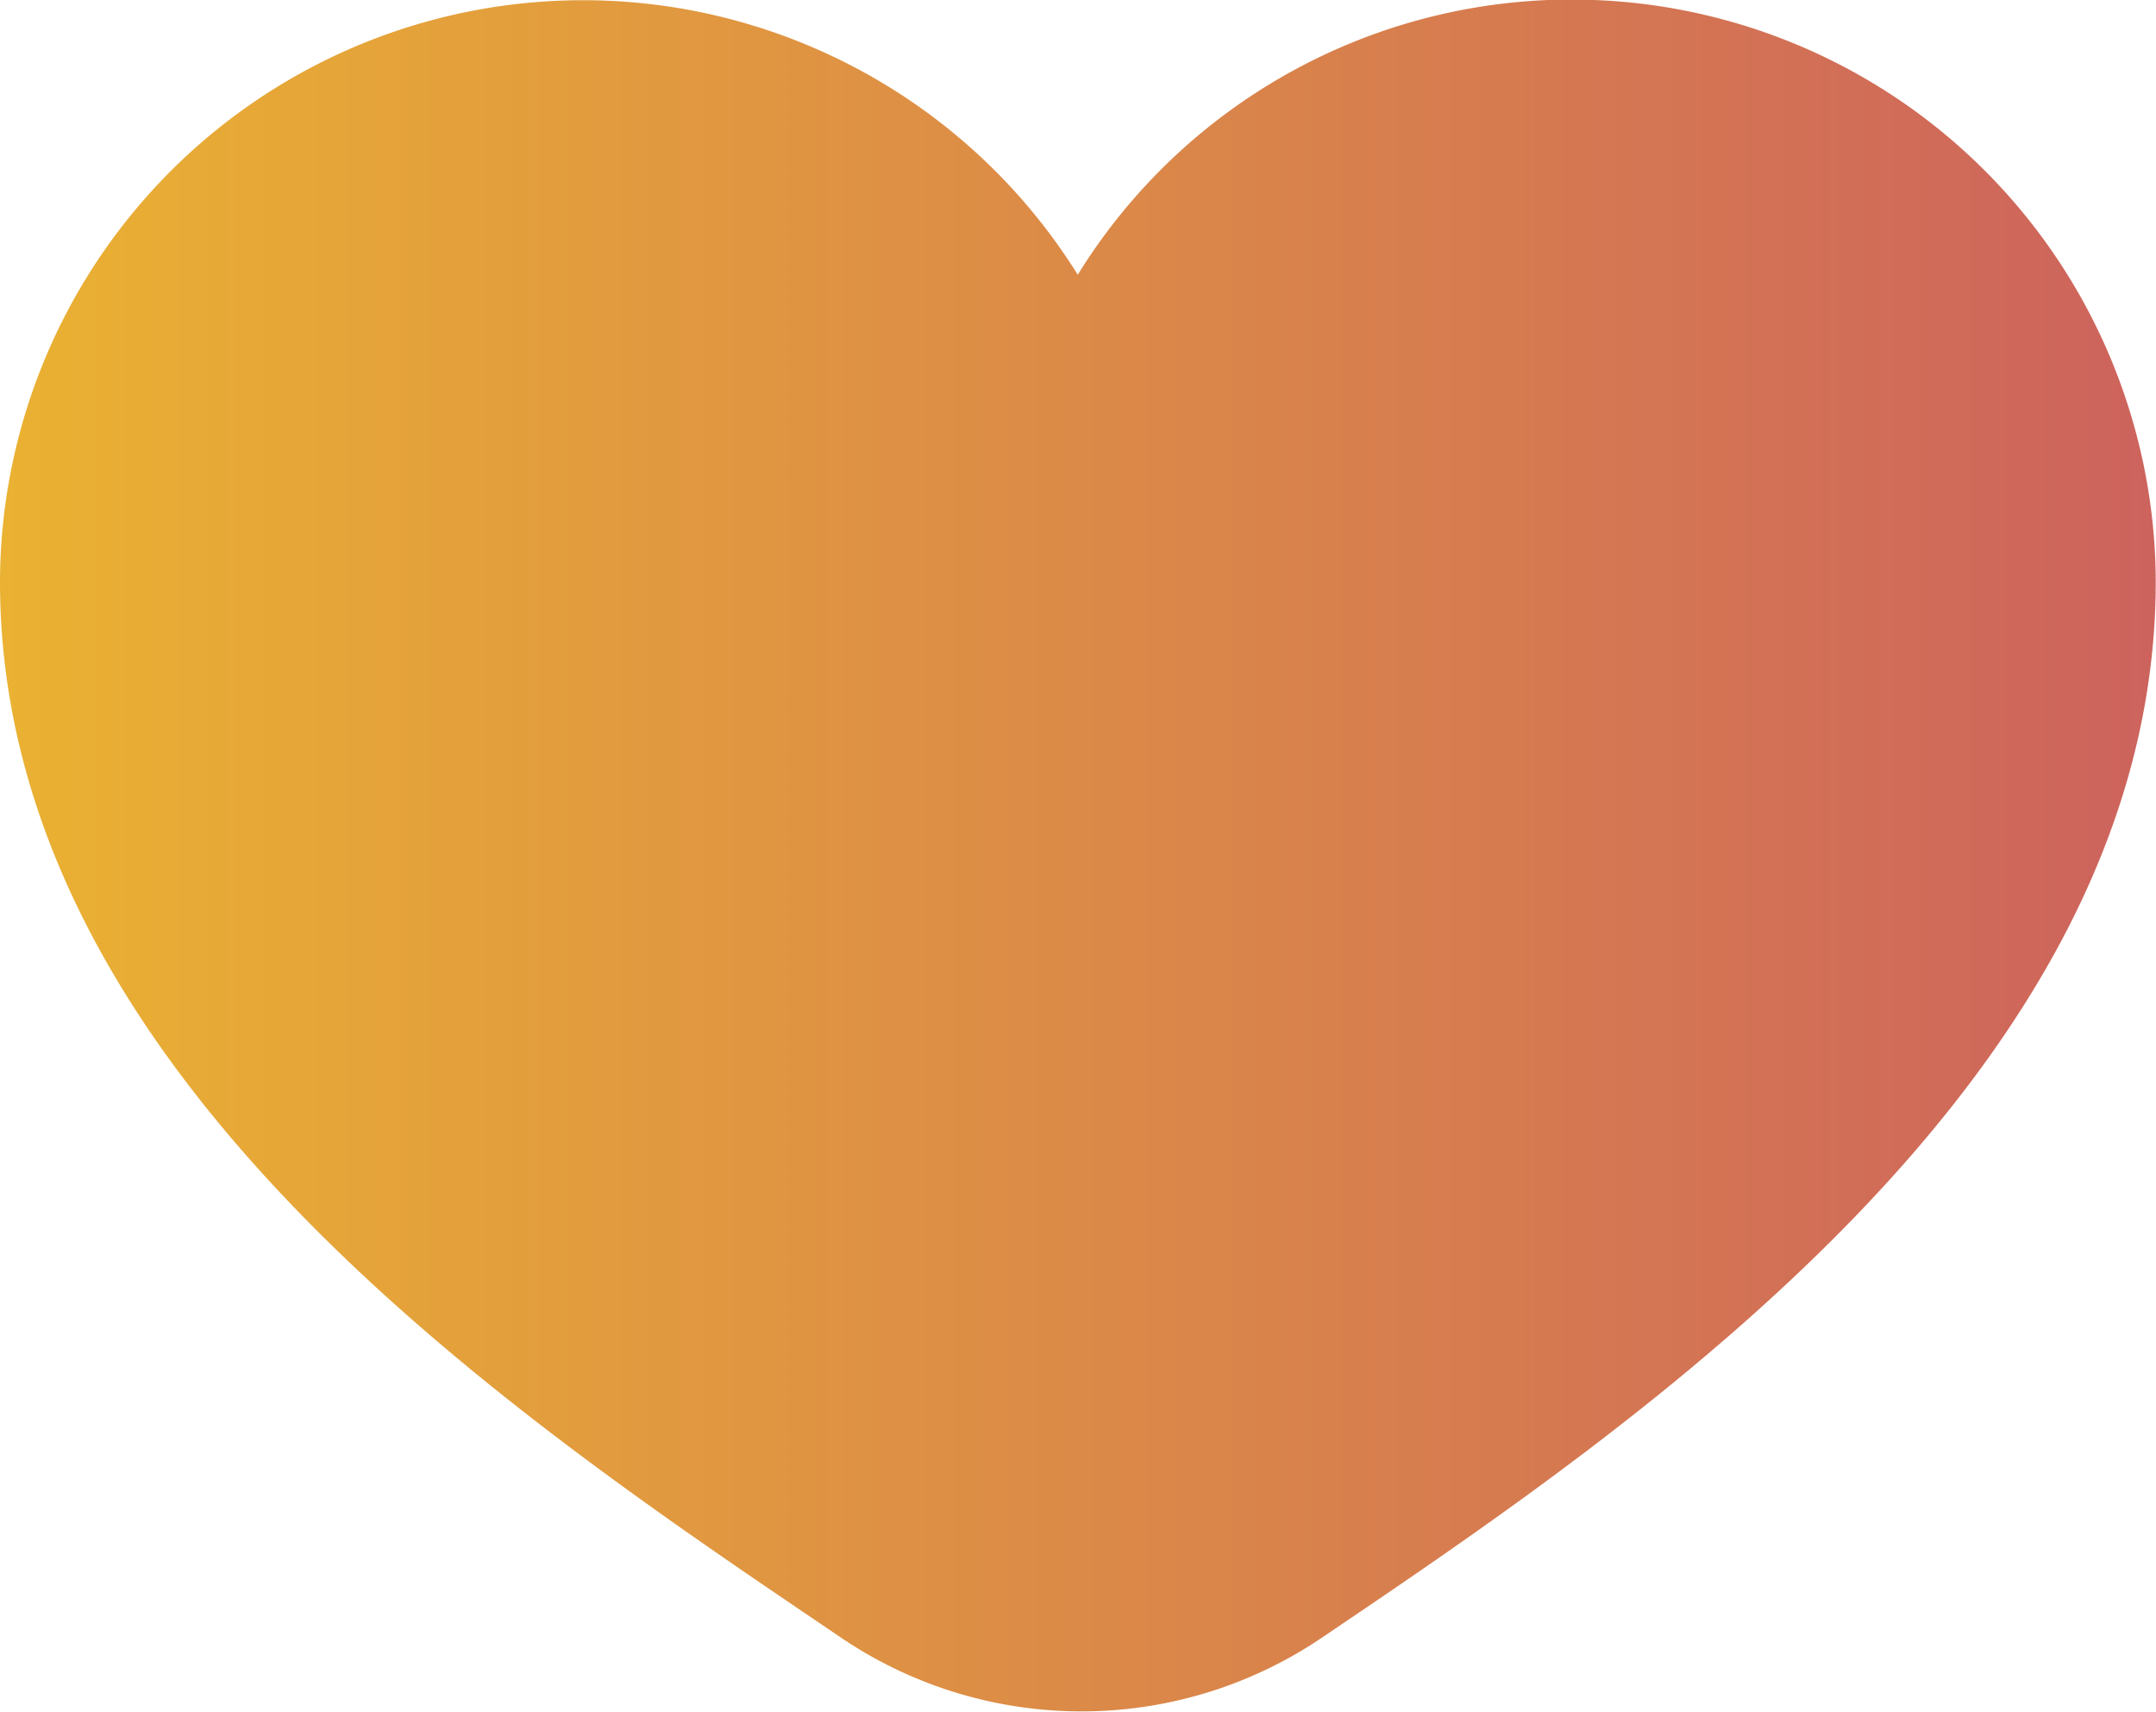
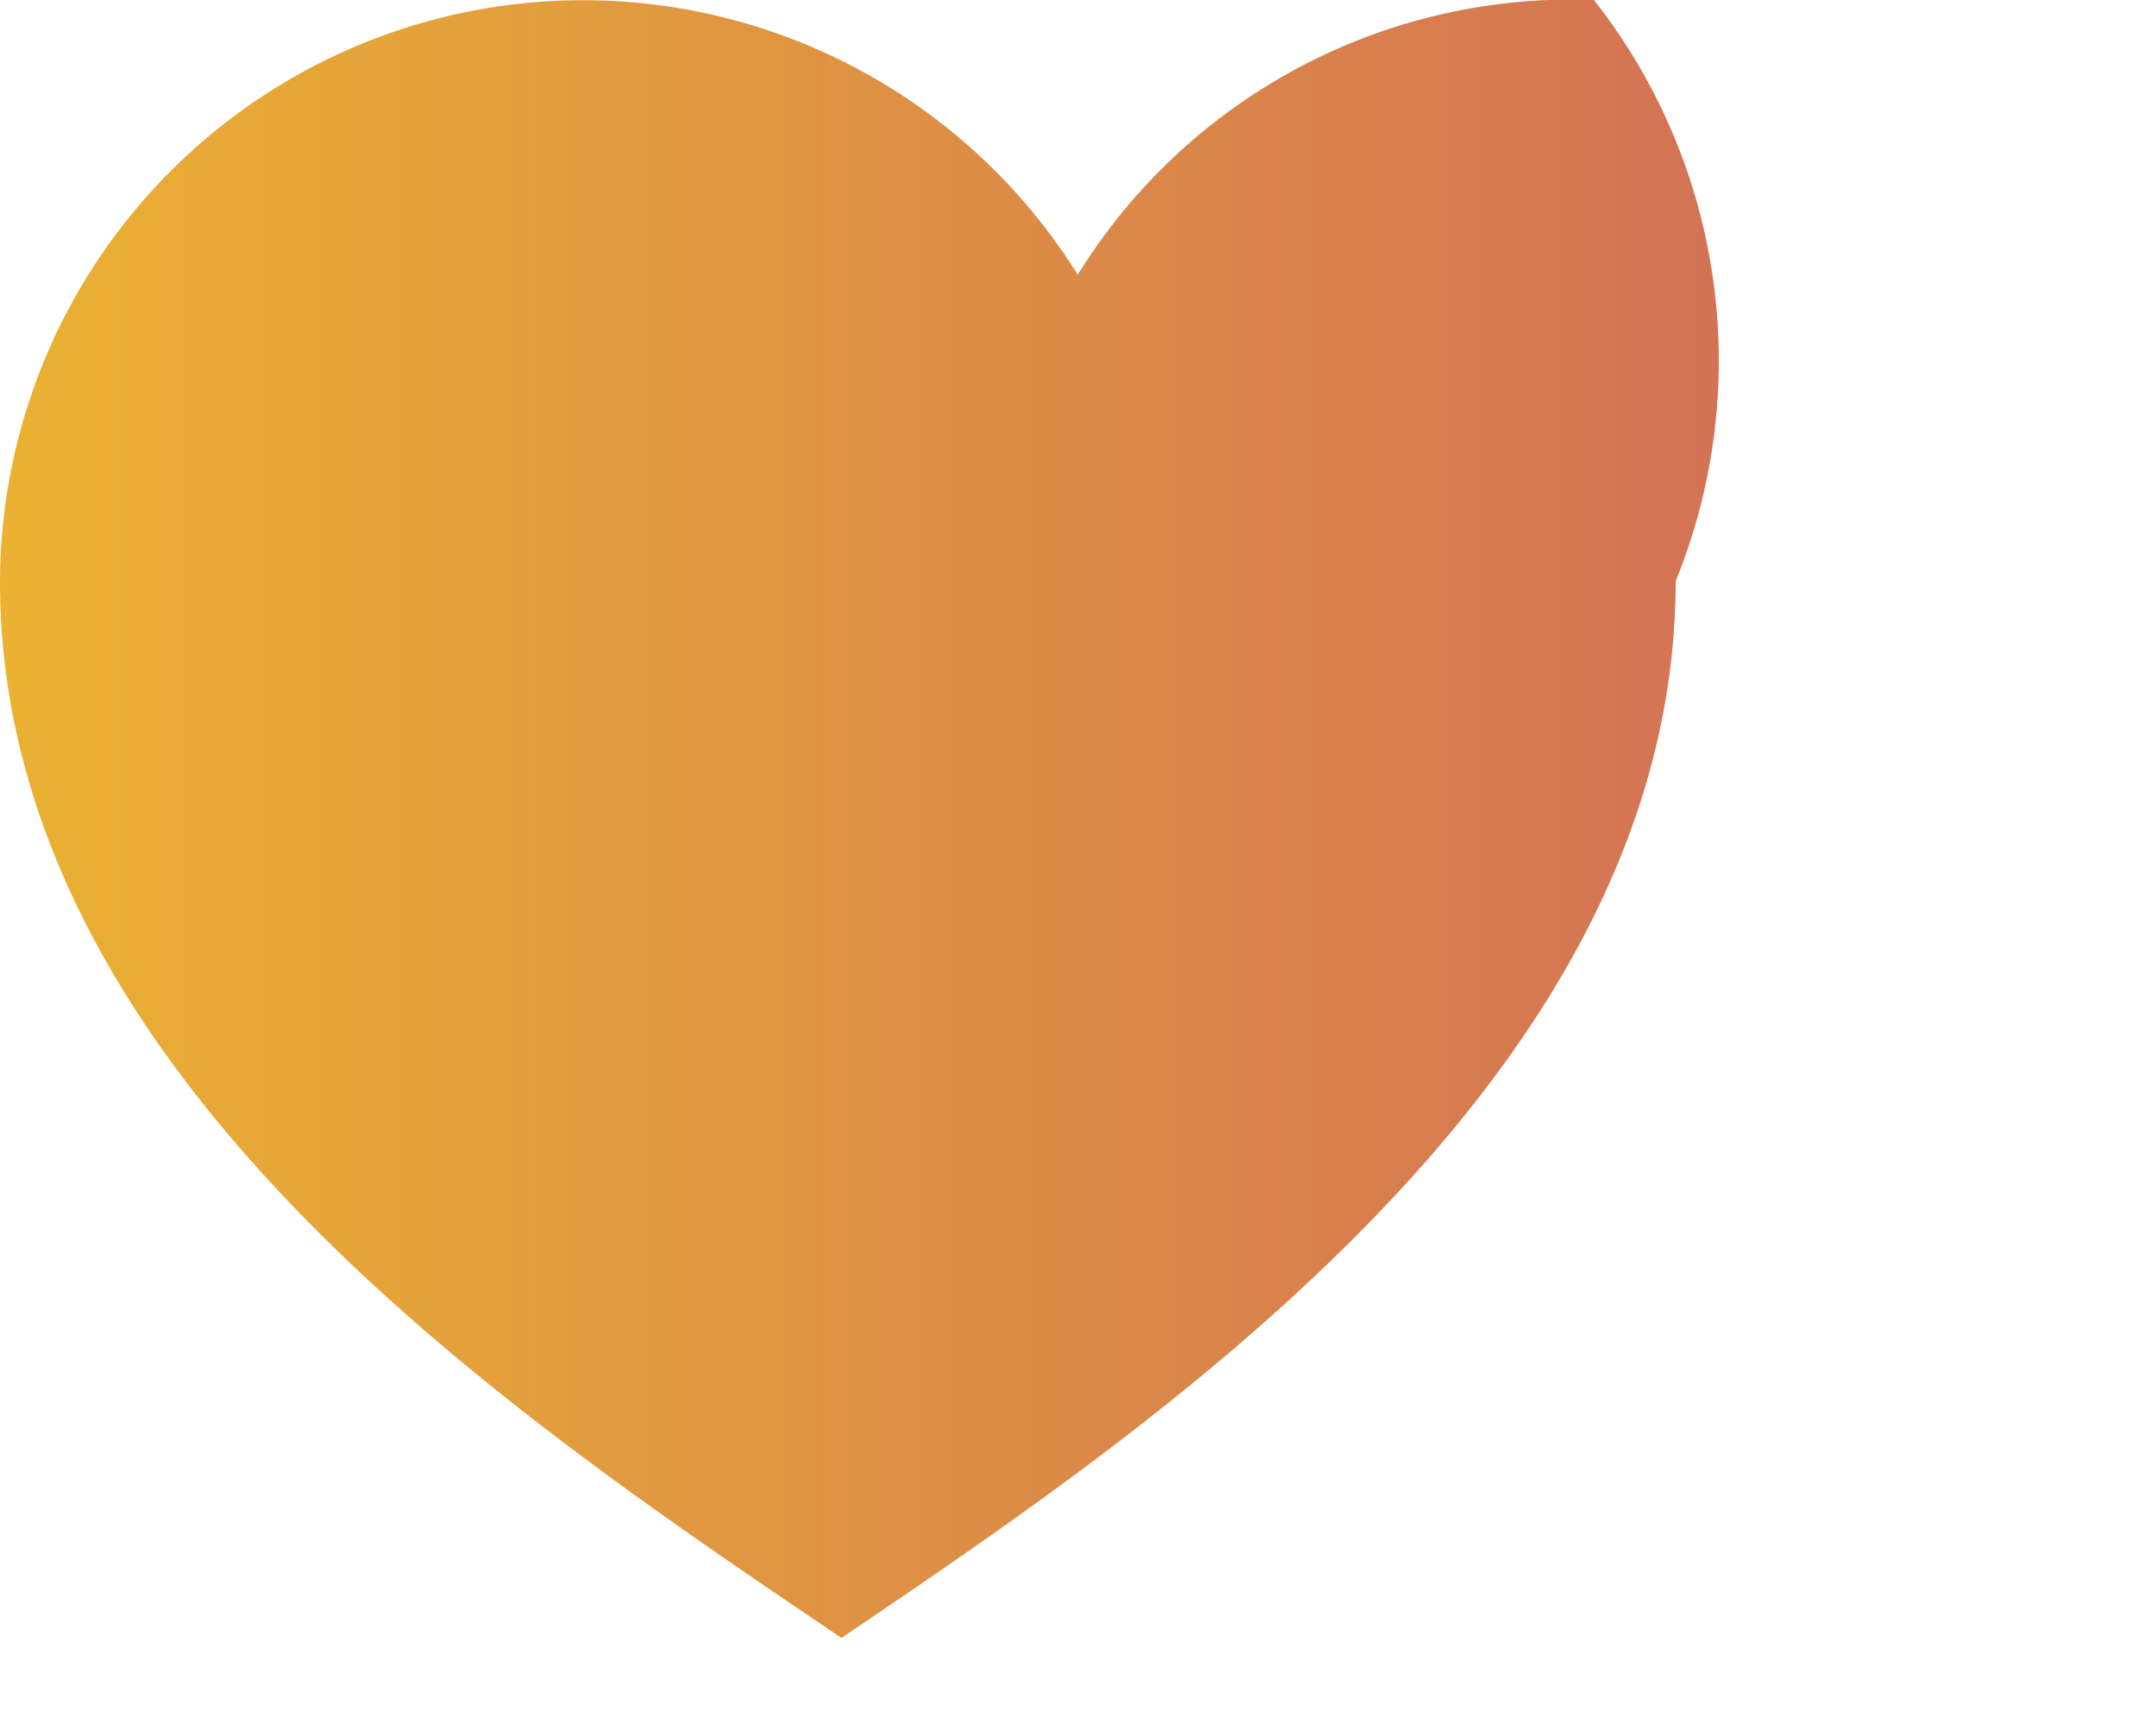
<svg xmlns="http://www.w3.org/2000/svg" viewBox="0 0 87.12 69.16">
  <defs>
    <style>.cls-1{fill:url(#Degradado_sin_nombre_2);}</style>
    <linearGradient id="Degradado_sin_nombre_2" y1="34.58" x2="87.12" y2="34.58" gradientUnits="userSpaceOnUse">
      <stop offset="0" stop-color="#eab132" />
      <stop offset="1" stop-color="#cd635d" />
    </linearGradient>
  </defs>
  <g id="Capa_2" data-name="Capa 2">
    <g id="iconos">
-       <path class="cls-1" d="M64.41,0A23.45,23.45,0,0,0,43.55,11.1,23.56,23.56,0,0,0,0,23.5c0,20.06,21.19,34,34,42.68a17.33,17.33,0,0,0,19.4,0c12.85-8.68,33.71-22.79,33.71-42.7A23.59,23.59,0,0,0,64.41,0Z" />
+       <path class="cls-1" d="M64.41,0A23.45,23.45,0,0,0,43.55,11.1,23.56,23.56,0,0,0,0,23.5c0,20.06,21.19,34,34,42.68c12.85-8.68,33.71-22.79,33.71-42.7A23.59,23.59,0,0,0,64.41,0Z" />
    </g>
  </g>
</svg>